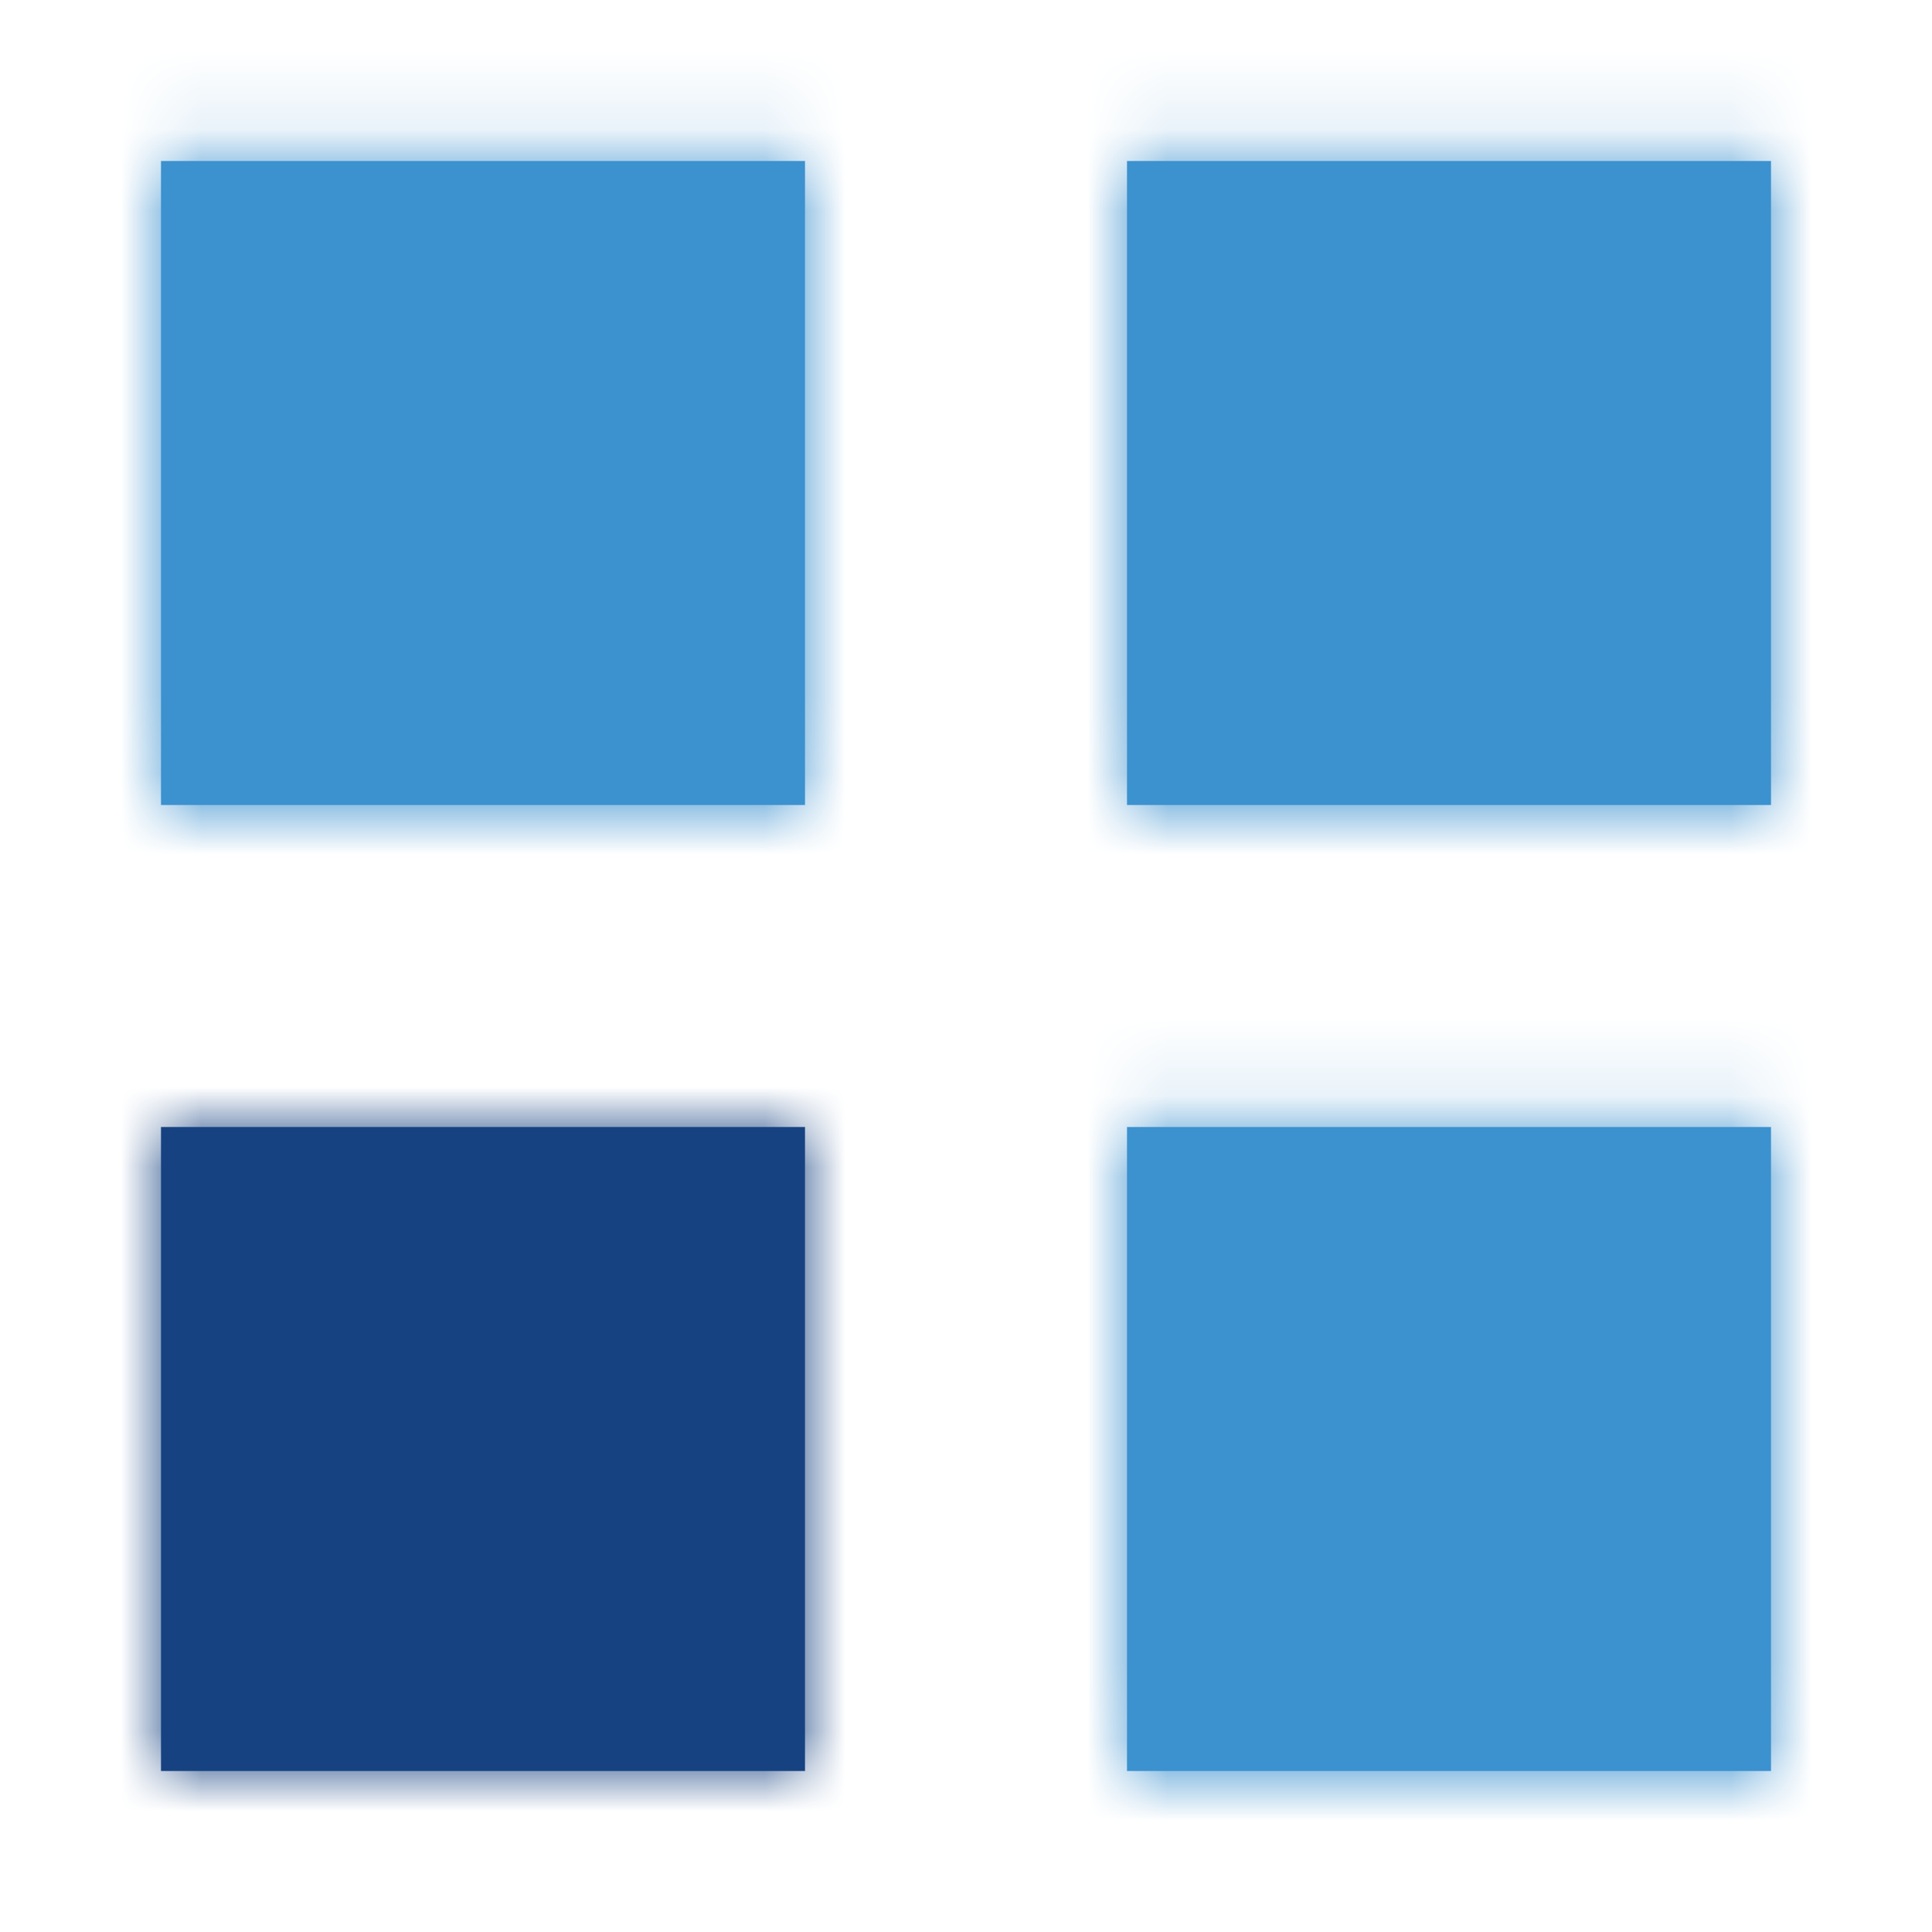
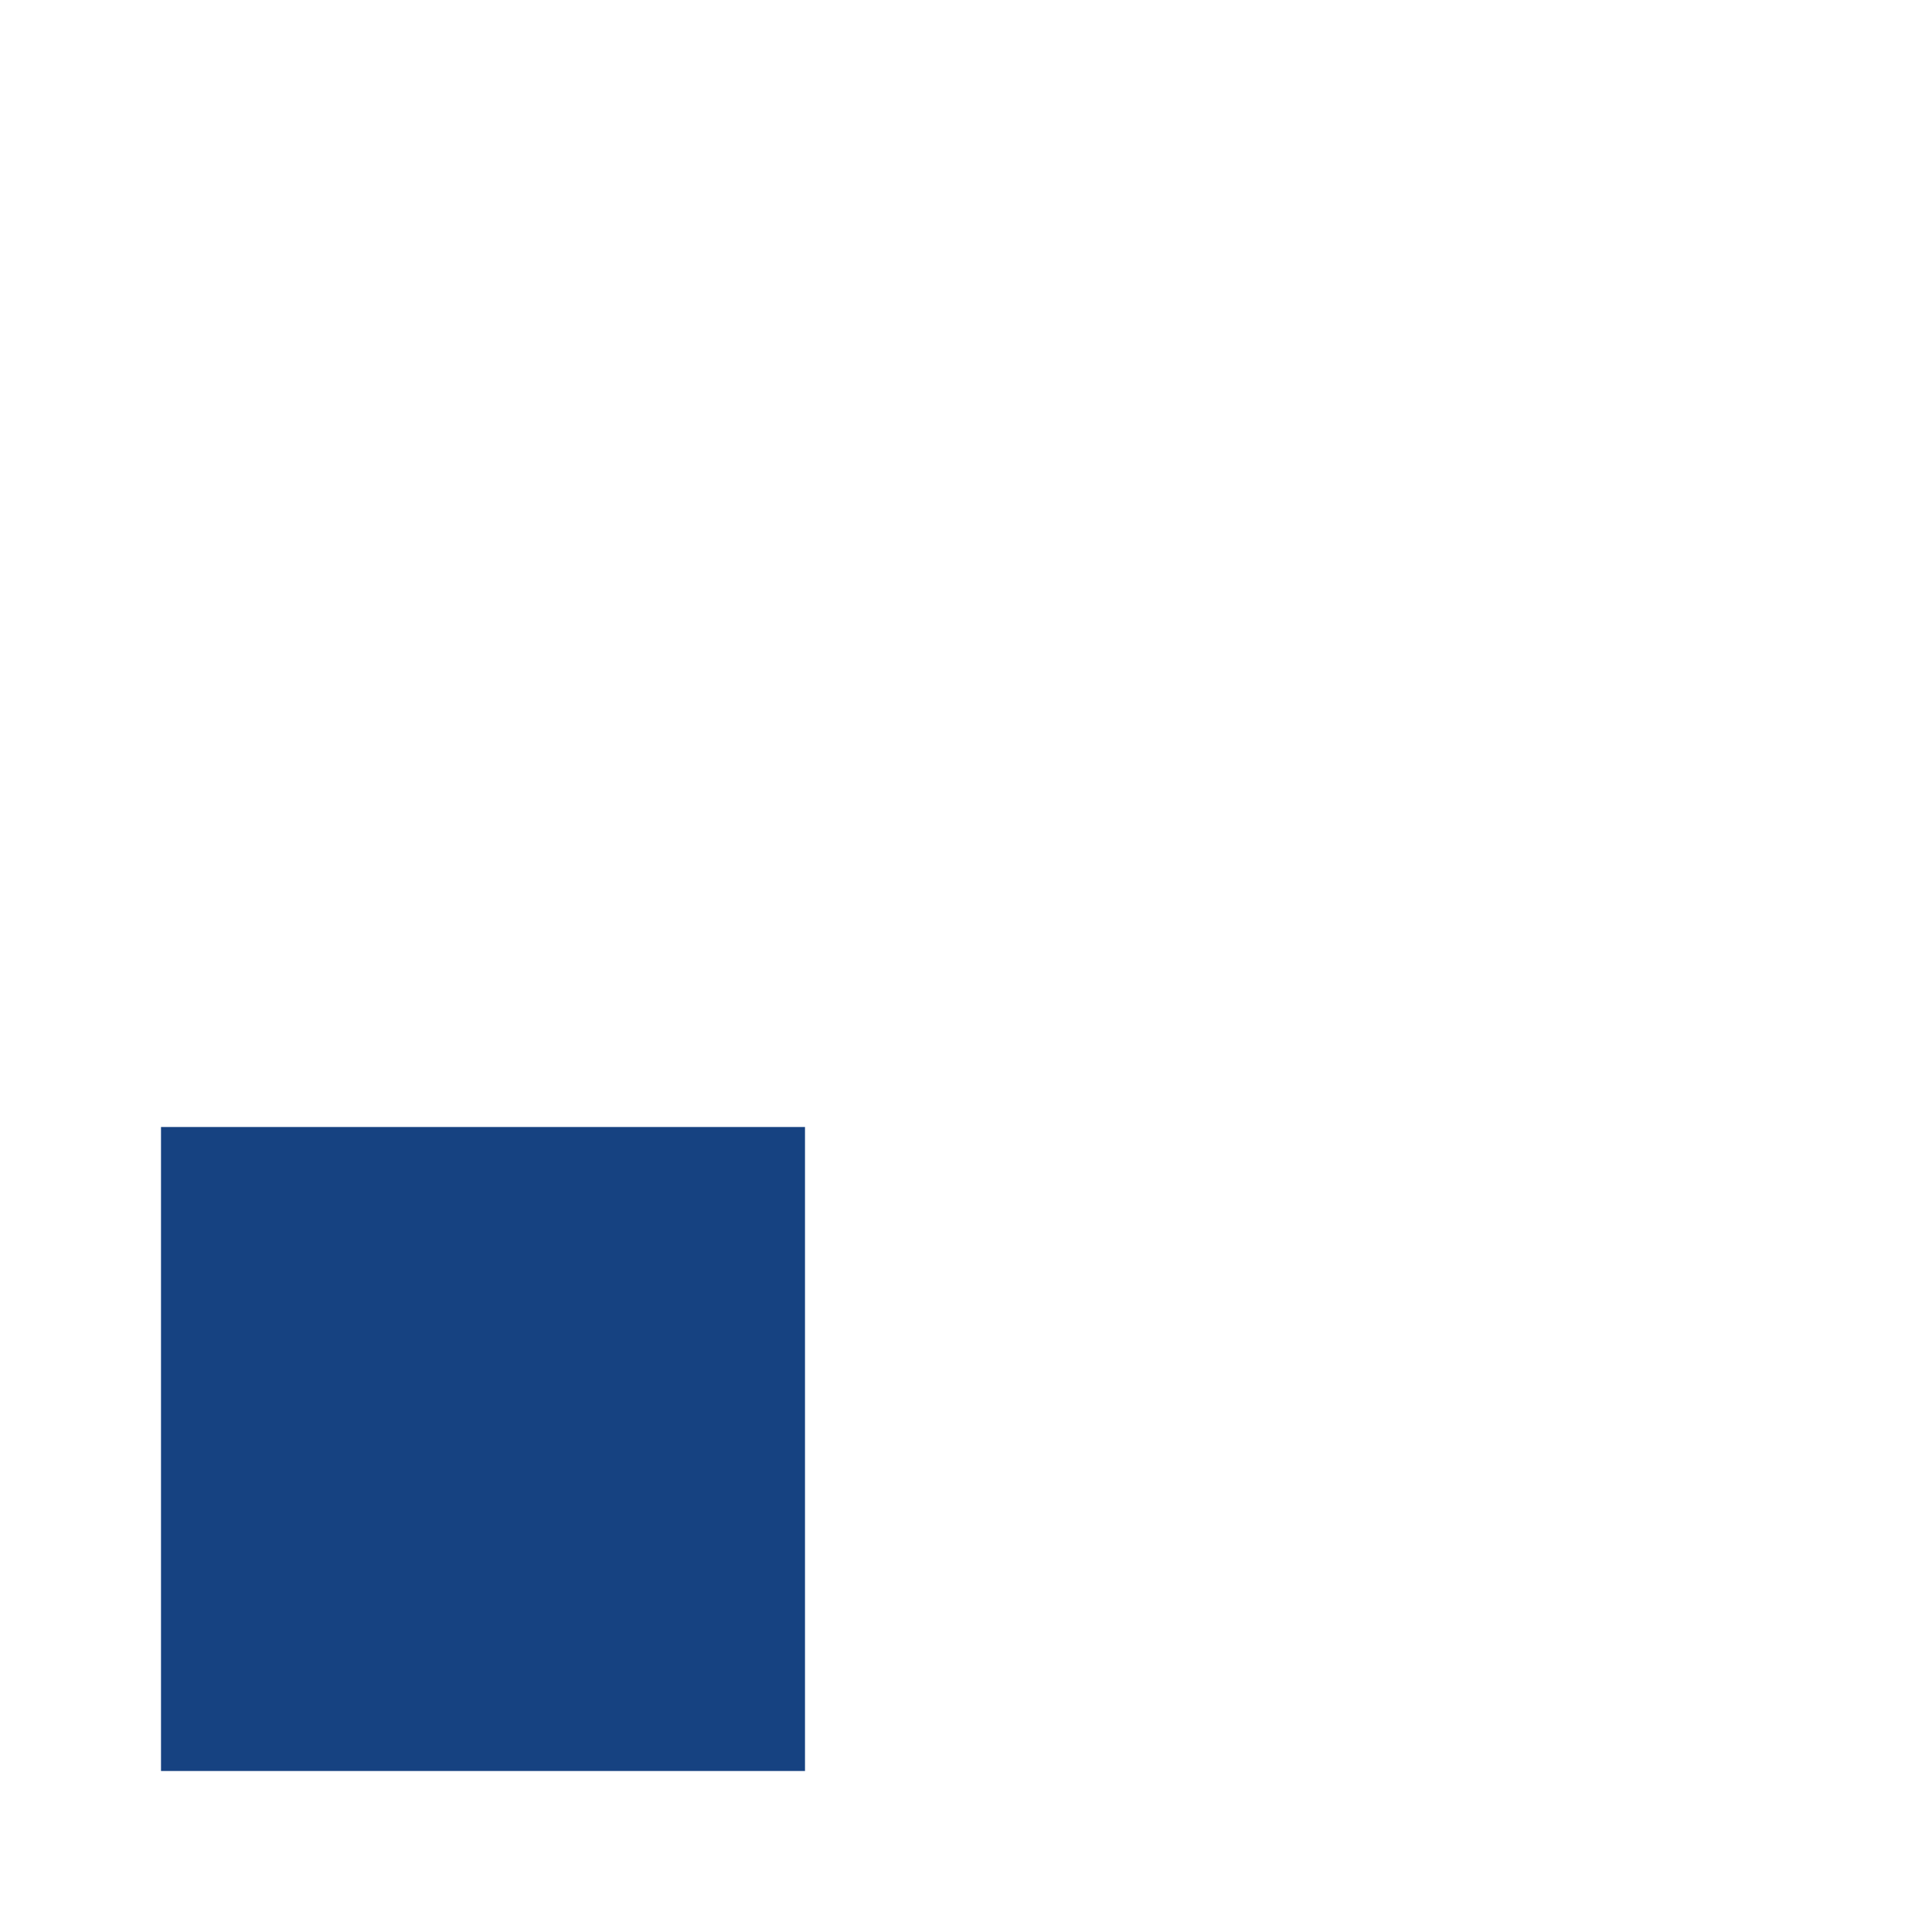
<svg xmlns="http://www.w3.org/2000/svg" xmlns:xlink="http://www.w3.org/1999/xlink" width="24" height="24" viewBox="0 0 24 24">
  <defs>
-     <path d="M20 12.888v8h-8v-8h8zm-12-12v8H0v-8h8zm12 0v8h-8v-8h8z" id="prefix__a" />
    <path id="prefix__c" d="M0 0h8v8H0z" />
  </defs>
  <g fill="none" fill-rule="evenodd">
    <g transform="translate(2 1.112)">
      <mask id="prefix__b" fill="#fff">
        <use xlink:href="#prefix__a" />
      </mask>
      <use fill="#3C91CF" xlink:href="#prefix__a" />
      <g mask="url(#prefix__b)" fill="#3C91CF" fill-rule="nonzero">
        <path d="M-2-1h24v24H-2z" />
      </g>
    </g>
    <g transform="translate(2 14)">
      <mask id="prefix__d" fill="#fff">
        <use xlink:href="#prefix__c" />
      </mask>
      <use fill="#164281" xlink:href="#prefix__c" />
      <g mask="url(#prefix__d)" fill="#164281" fill-rule="nonzero">
-         <path d="M-2-2h12v12H-2z" />
-       </g>
+         </g>
    </g>
  </g>
</svg>